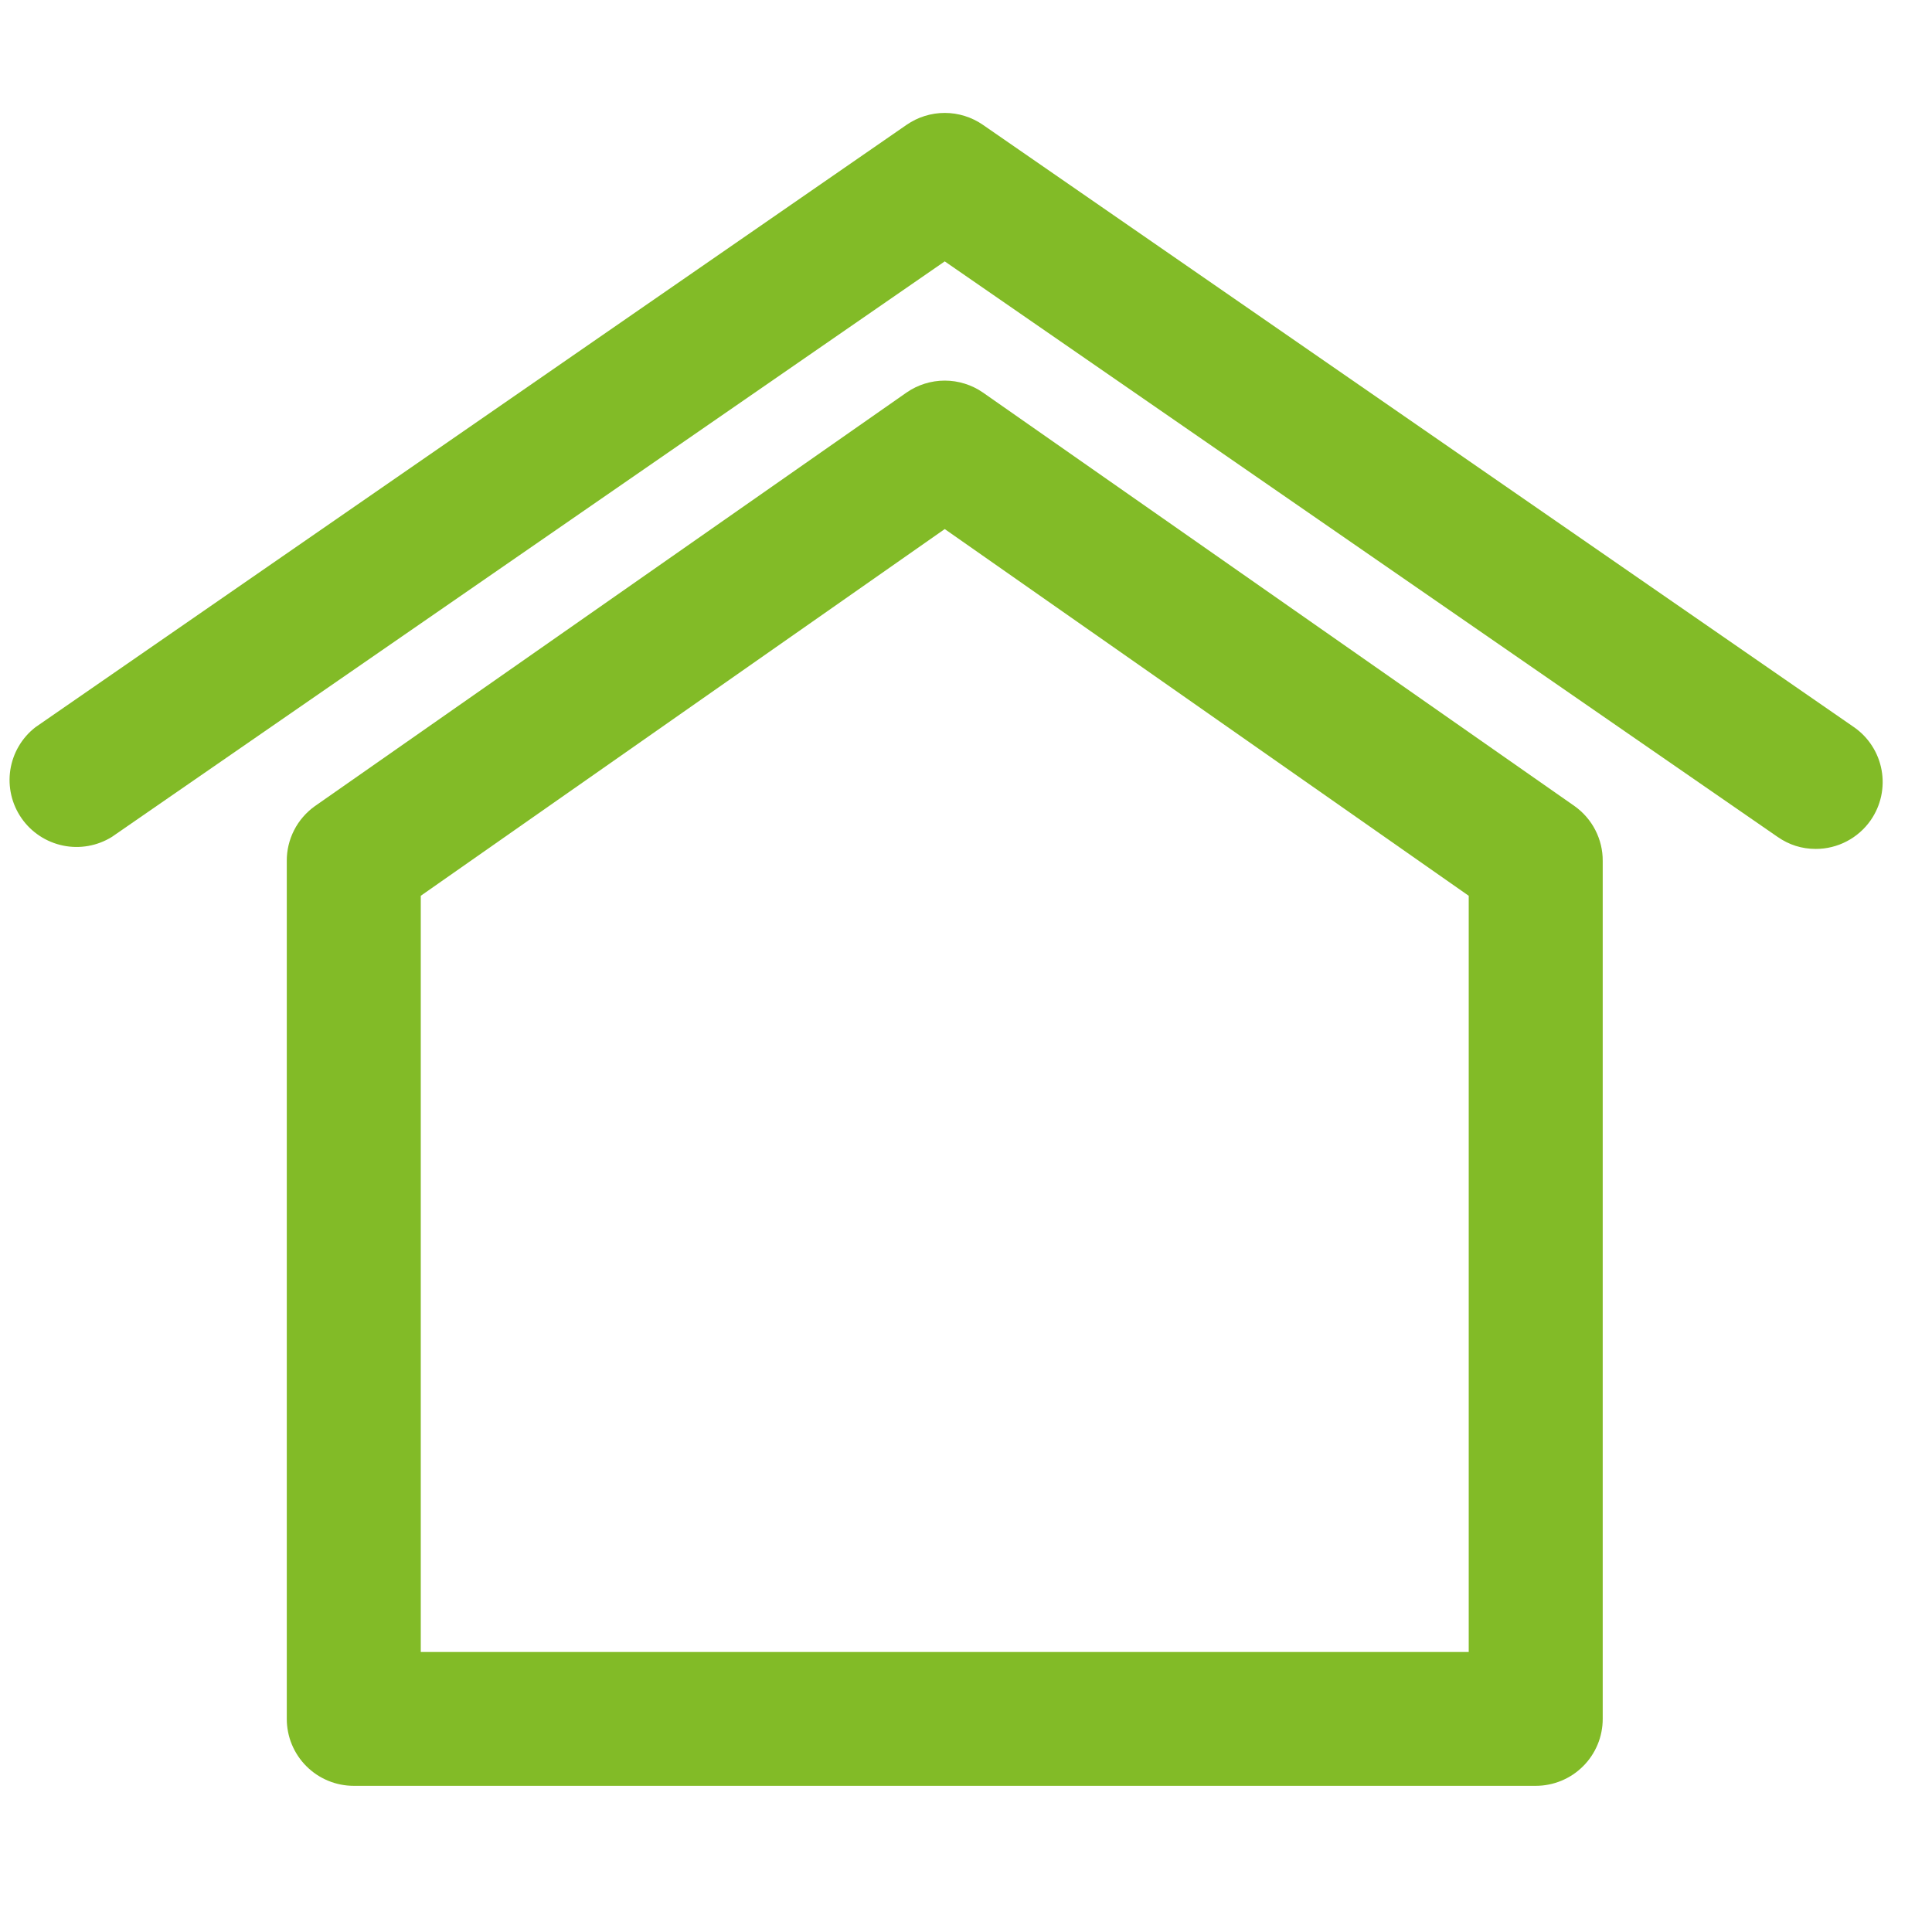
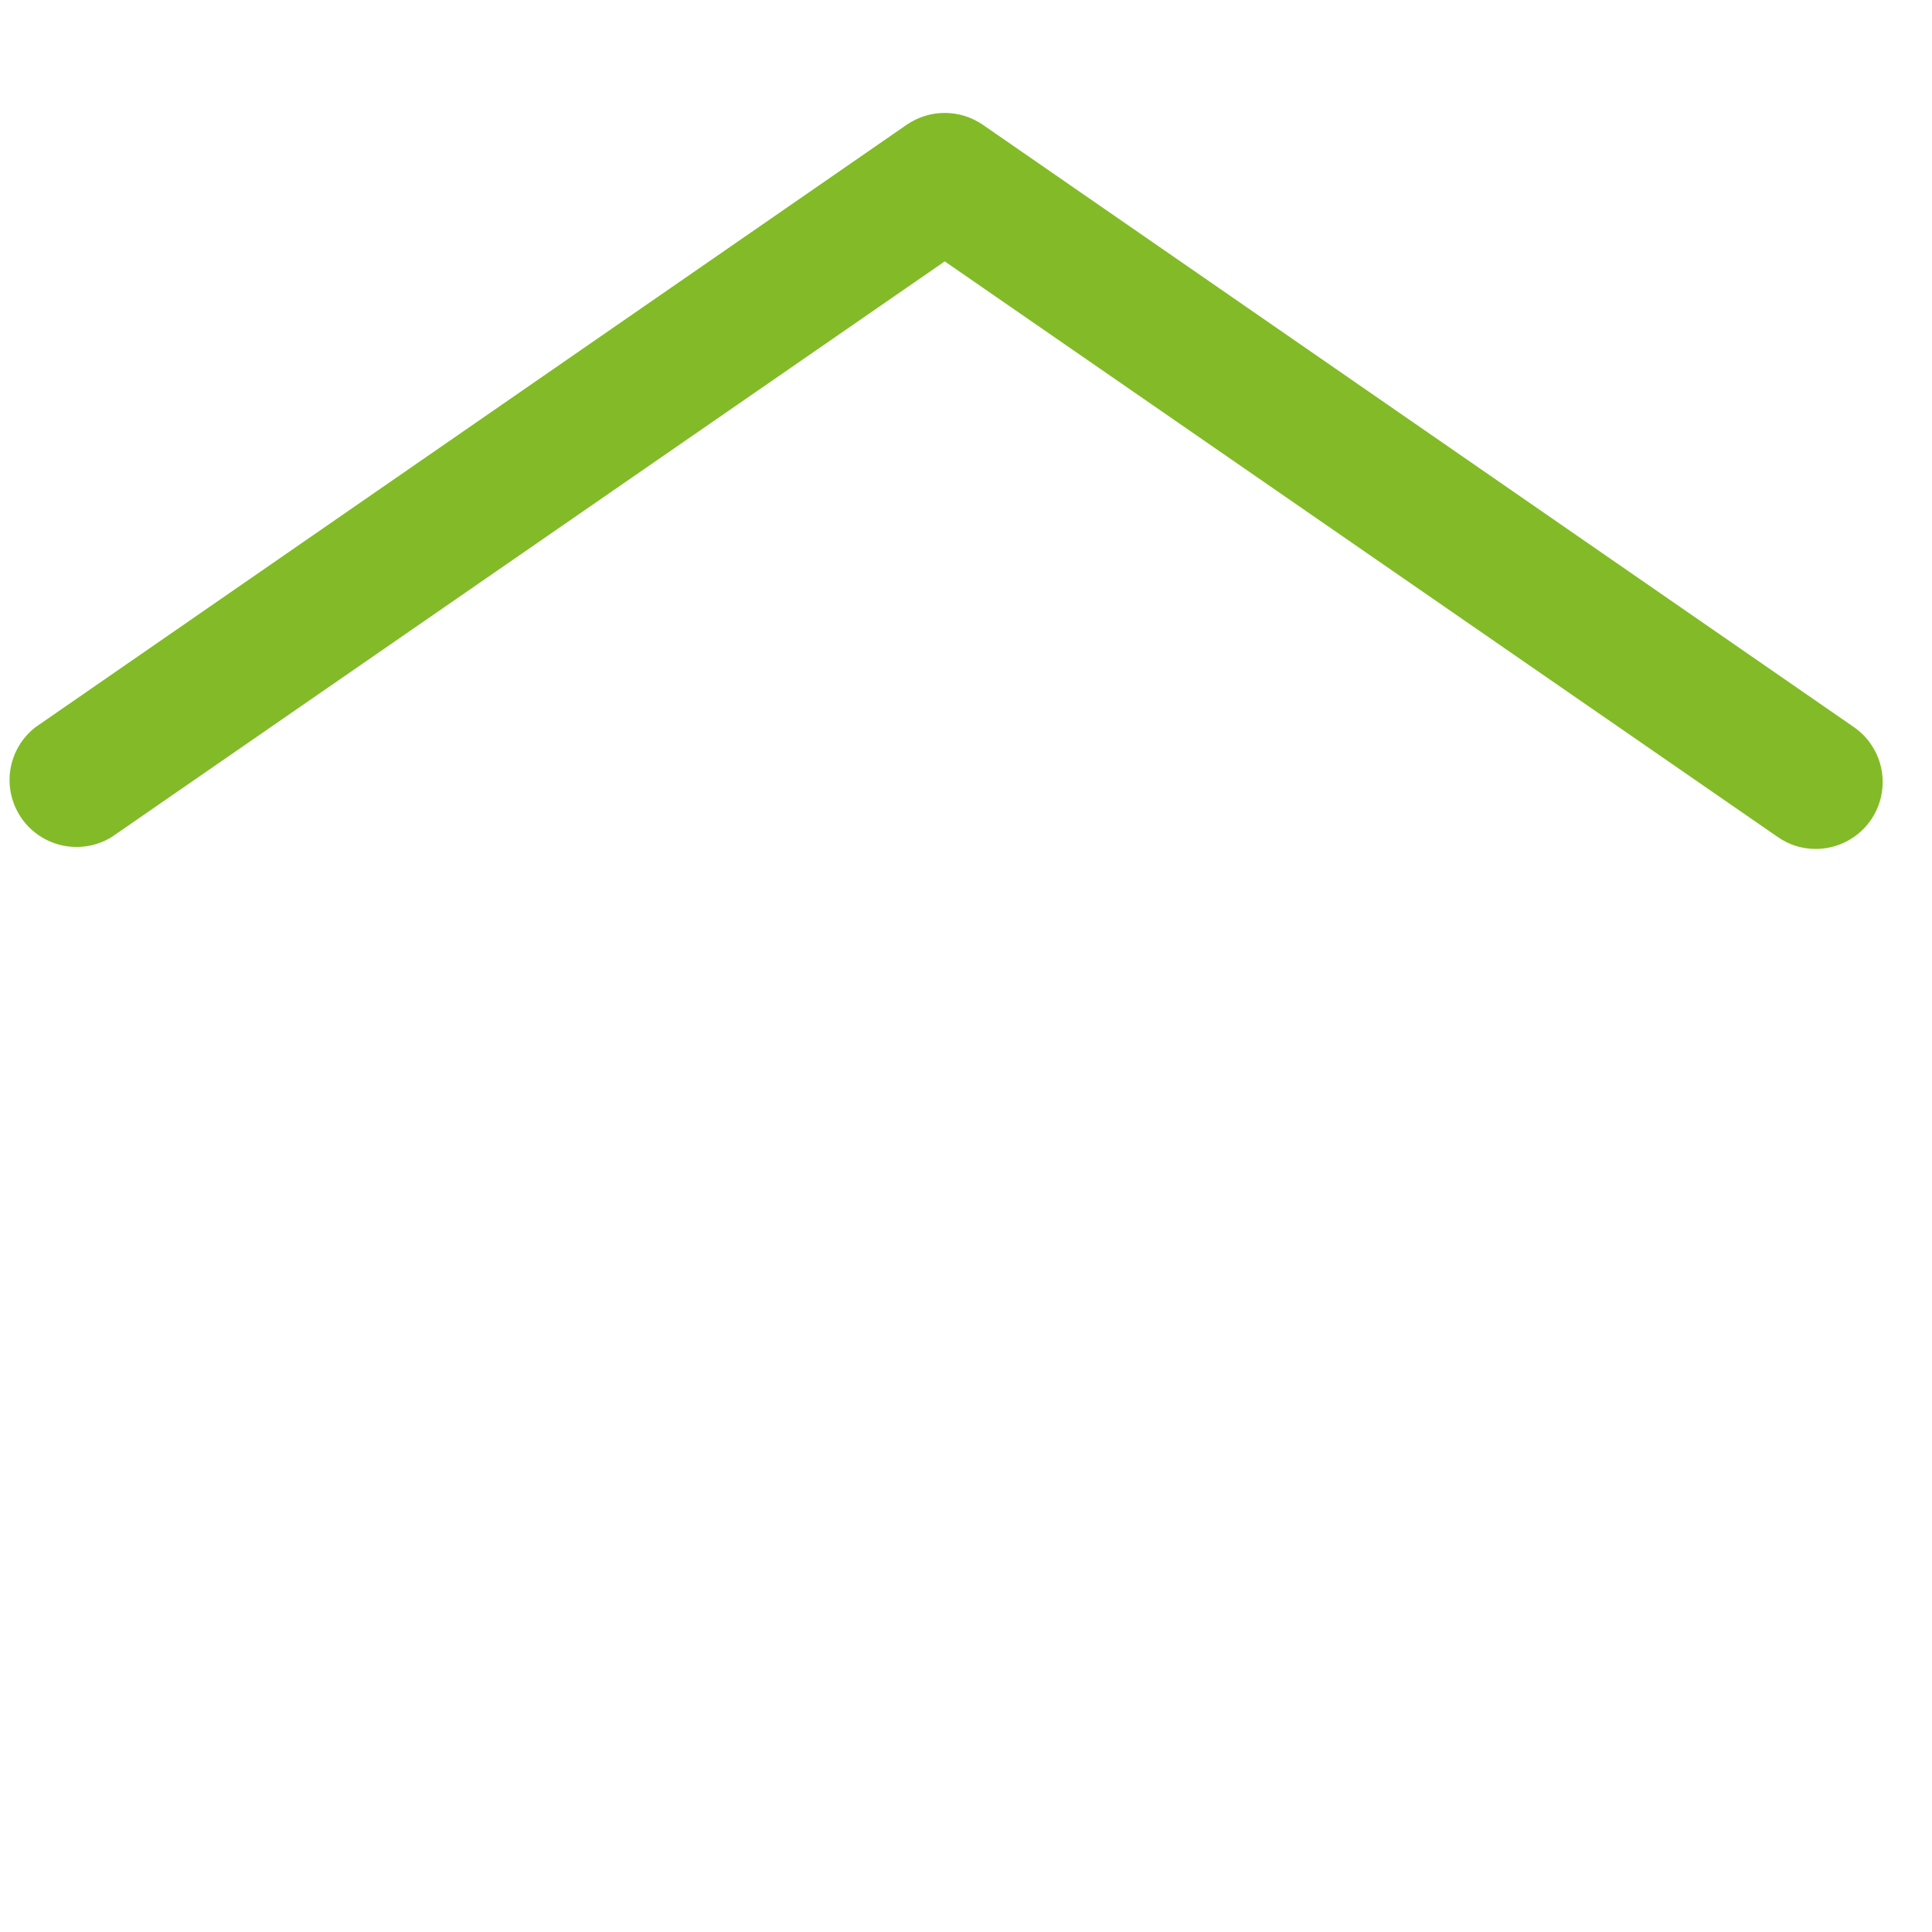
<svg xmlns="http://www.w3.org/2000/svg" width="375pt" viewBox="0 0 375 375" height="375pt" preserveAspectRatio="xMidYMid meet">
  <g xml:id="surface1" id="surface1">
    <path style=" stroke:none;fill-rule:nonzero;fill:rgb(50.98%,73.329%,15.289%);fill-opacity:1;" d="M 352.445 164.777 C 349.73 164.773 347.258 163.992 345.031 162.441 L 183.375 50.734 L 21.719 162.441 C 21.016 162.875 20.281 163.242 19.512 163.535 C 18.738 163.832 17.949 164.051 17.133 164.195 C 16.32 164.34 15.504 164.406 14.676 164.395 C 13.852 164.383 13.035 164.293 12.227 164.125 C 11.418 163.957 10.633 163.715 9.871 163.398 C 9.109 163.082 8.383 162.699 7.695 162.242 C 7.004 161.789 6.367 161.273 5.773 160.699 C 5.184 160.121 4.652 159.496 4.184 158.82 C 3.711 158.141 3.309 157.426 2.973 156.672 C 2.637 155.918 2.379 155.141 2.191 154.336 C 2.004 153.535 1.895 152.719 1.863 151.898 C 1.832 151.074 1.879 150.254 2.004 149.438 C 2.129 148.625 2.332 147.828 2.609 147.051 C 2.883 146.273 3.23 145.531 3.652 144.82 C 4.07 144.109 4.551 143.445 5.098 142.824 C 5.641 142.207 6.242 141.645 6.895 141.141 L 175.961 24.234 C 176.504 23.859 177.07 23.527 177.66 23.238 C 178.254 22.949 178.863 22.707 179.492 22.512 C 180.121 22.316 180.758 22.168 181.41 22.066 C 182.062 21.969 182.715 21.918 183.375 21.918 C 184.035 21.918 184.688 21.969 185.34 22.066 C 185.992 22.168 186.629 22.316 187.258 22.512 C 187.887 22.707 188.496 22.949 189.09 23.238 C 189.68 23.527 190.246 23.859 190.789 24.234 L 359.855 141.141 C 360.555 141.625 361.203 142.176 361.793 142.789 C 362.383 143.402 362.91 144.066 363.367 144.785 C 363.828 145.5 364.215 146.258 364.527 147.051 C 364.836 147.84 365.07 148.656 365.219 149.496 C 365.371 150.332 365.438 151.176 365.422 152.027 C 365.406 152.879 365.309 153.723 365.129 154.555 C 364.945 155.387 364.688 156.191 364.348 156.973 C 364.008 157.754 363.594 158.492 363.109 159.195 C 362.512 160.055 361.82 160.832 361.035 161.523 C 360.246 162.219 359.391 162.809 358.461 163.293 C 357.535 163.781 356.562 164.148 355.543 164.398 C 354.527 164.652 353.492 164.777 352.445 164.777 Z M 352.445 164.777 " />
-     <path style=" stroke:none;fill-rule:nonzero;fill:rgb(50.98%,73.329%,15.289%);fill-opacity:1;" d="M 298.082 346.629 L 68.668 346.629 C 67.812 346.629 66.969 346.547 66.129 346.379 C 65.293 346.215 64.48 345.965 63.691 345.641 C 62.902 345.312 62.152 344.914 61.441 344.441 C 60.734 343.965 60.074 343.426 59.473 342.824 C 58.867 342.223 58.328 341.566 57.855 340.855 C 57.379 340.148 56.98 339.398 56.652 338.609 C 56.324 337.824 56.078 337.012 55.914 336.172 C 55.746 335.336 55.664 334.492 55.664 333.641 L 55.664 167.117 C 55.656 166.074 55.773 165.047 56.016 164.035 C 56.258 163.023 56.617 162.055 57.094 161.125 C 57.566 160.199 58.145 159.34 58.828 158.555 C 59.512 157.766 60.277 157.07 61.125 156.465 L 175.961 76.191 C 176.504 75.816 177.07 75.484 177.66 75.195 C 178.254 74.906 178.863 74.664 179.492 74.469 C 180.121 74.273 180.758 74.125 181.41 74.023 C 182.062 73.926 182.715 73.875 183.375 73.875 C 184.035 73.875 184.688 73.926 185.34 74.023 C 185.992 74.125 186.629 74.273 187.258 74.469 C 187.887 74.664 188.496 74.906 189.09 75.195 C 189.68 75.484 190.246 75.816 190.789 76.191 L 305.625 156.465 C 306.473 157.07 307.238 157.766 307.922 158.555 C 308.602 159.34 309.184 160.199 309.656 161.125 C 310.133 162.055 310.492 163.023 310.734 164.035 C 310.977 165.047 311.094 166.074 311.086 167.117 L 311.086 333.641 C 311.086 334.492 311.004 335.336 310.836 336.172 C 310.672 337.012 310.426 337.824 310.098 338.609 C 309.77 339.398 309.371 340.148 308.895 340.855 C 308.422 341.566 307.883 342.223 307.277 342.824 C 306.676 343.426 306.016 343.965 305.309 344.441 C 304.598 344.914 303.848 345.312 303.059 345.641 C 302.27 345.965 301.457 346.215 300.617 346.379 C 299.781 346.547 298.938 346.629 298.082 346.629 Z M 81.672 320.652 L 285.078 320.652 L 285.078 173.871 L 183.375 102.691 L 81.672 173.871 Z M 81.672 320.652 " />
  </g>
</svg>